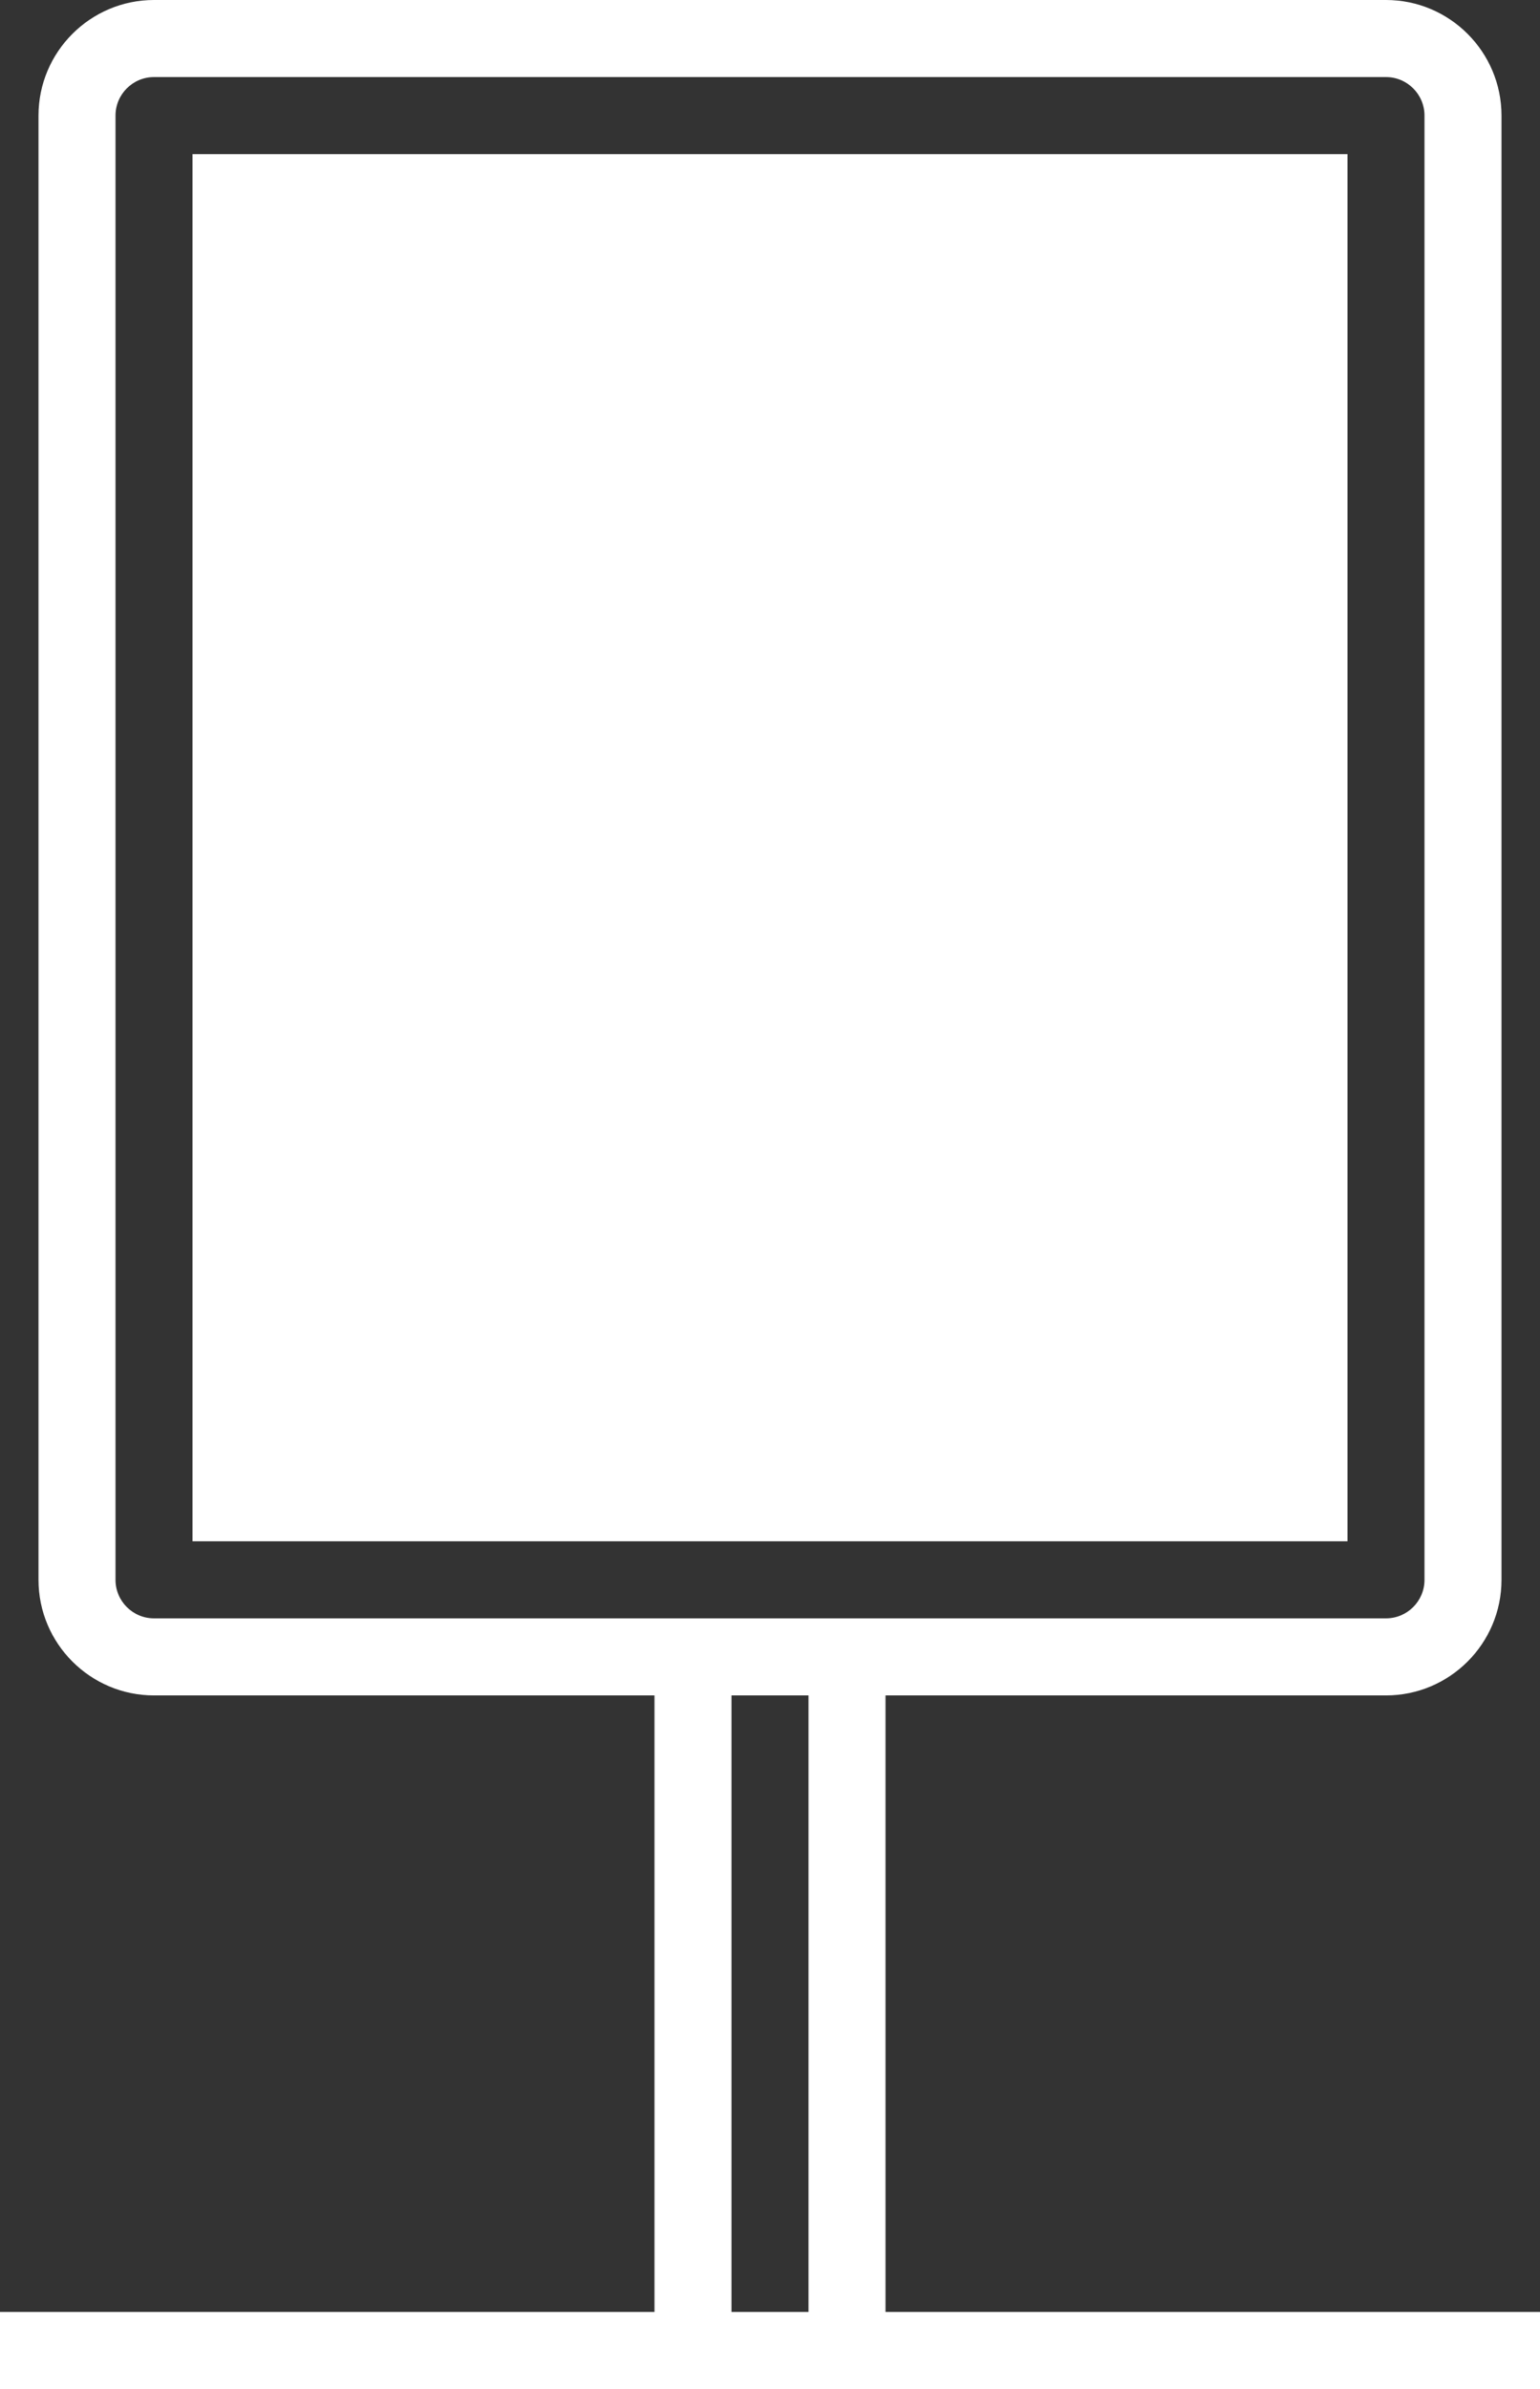
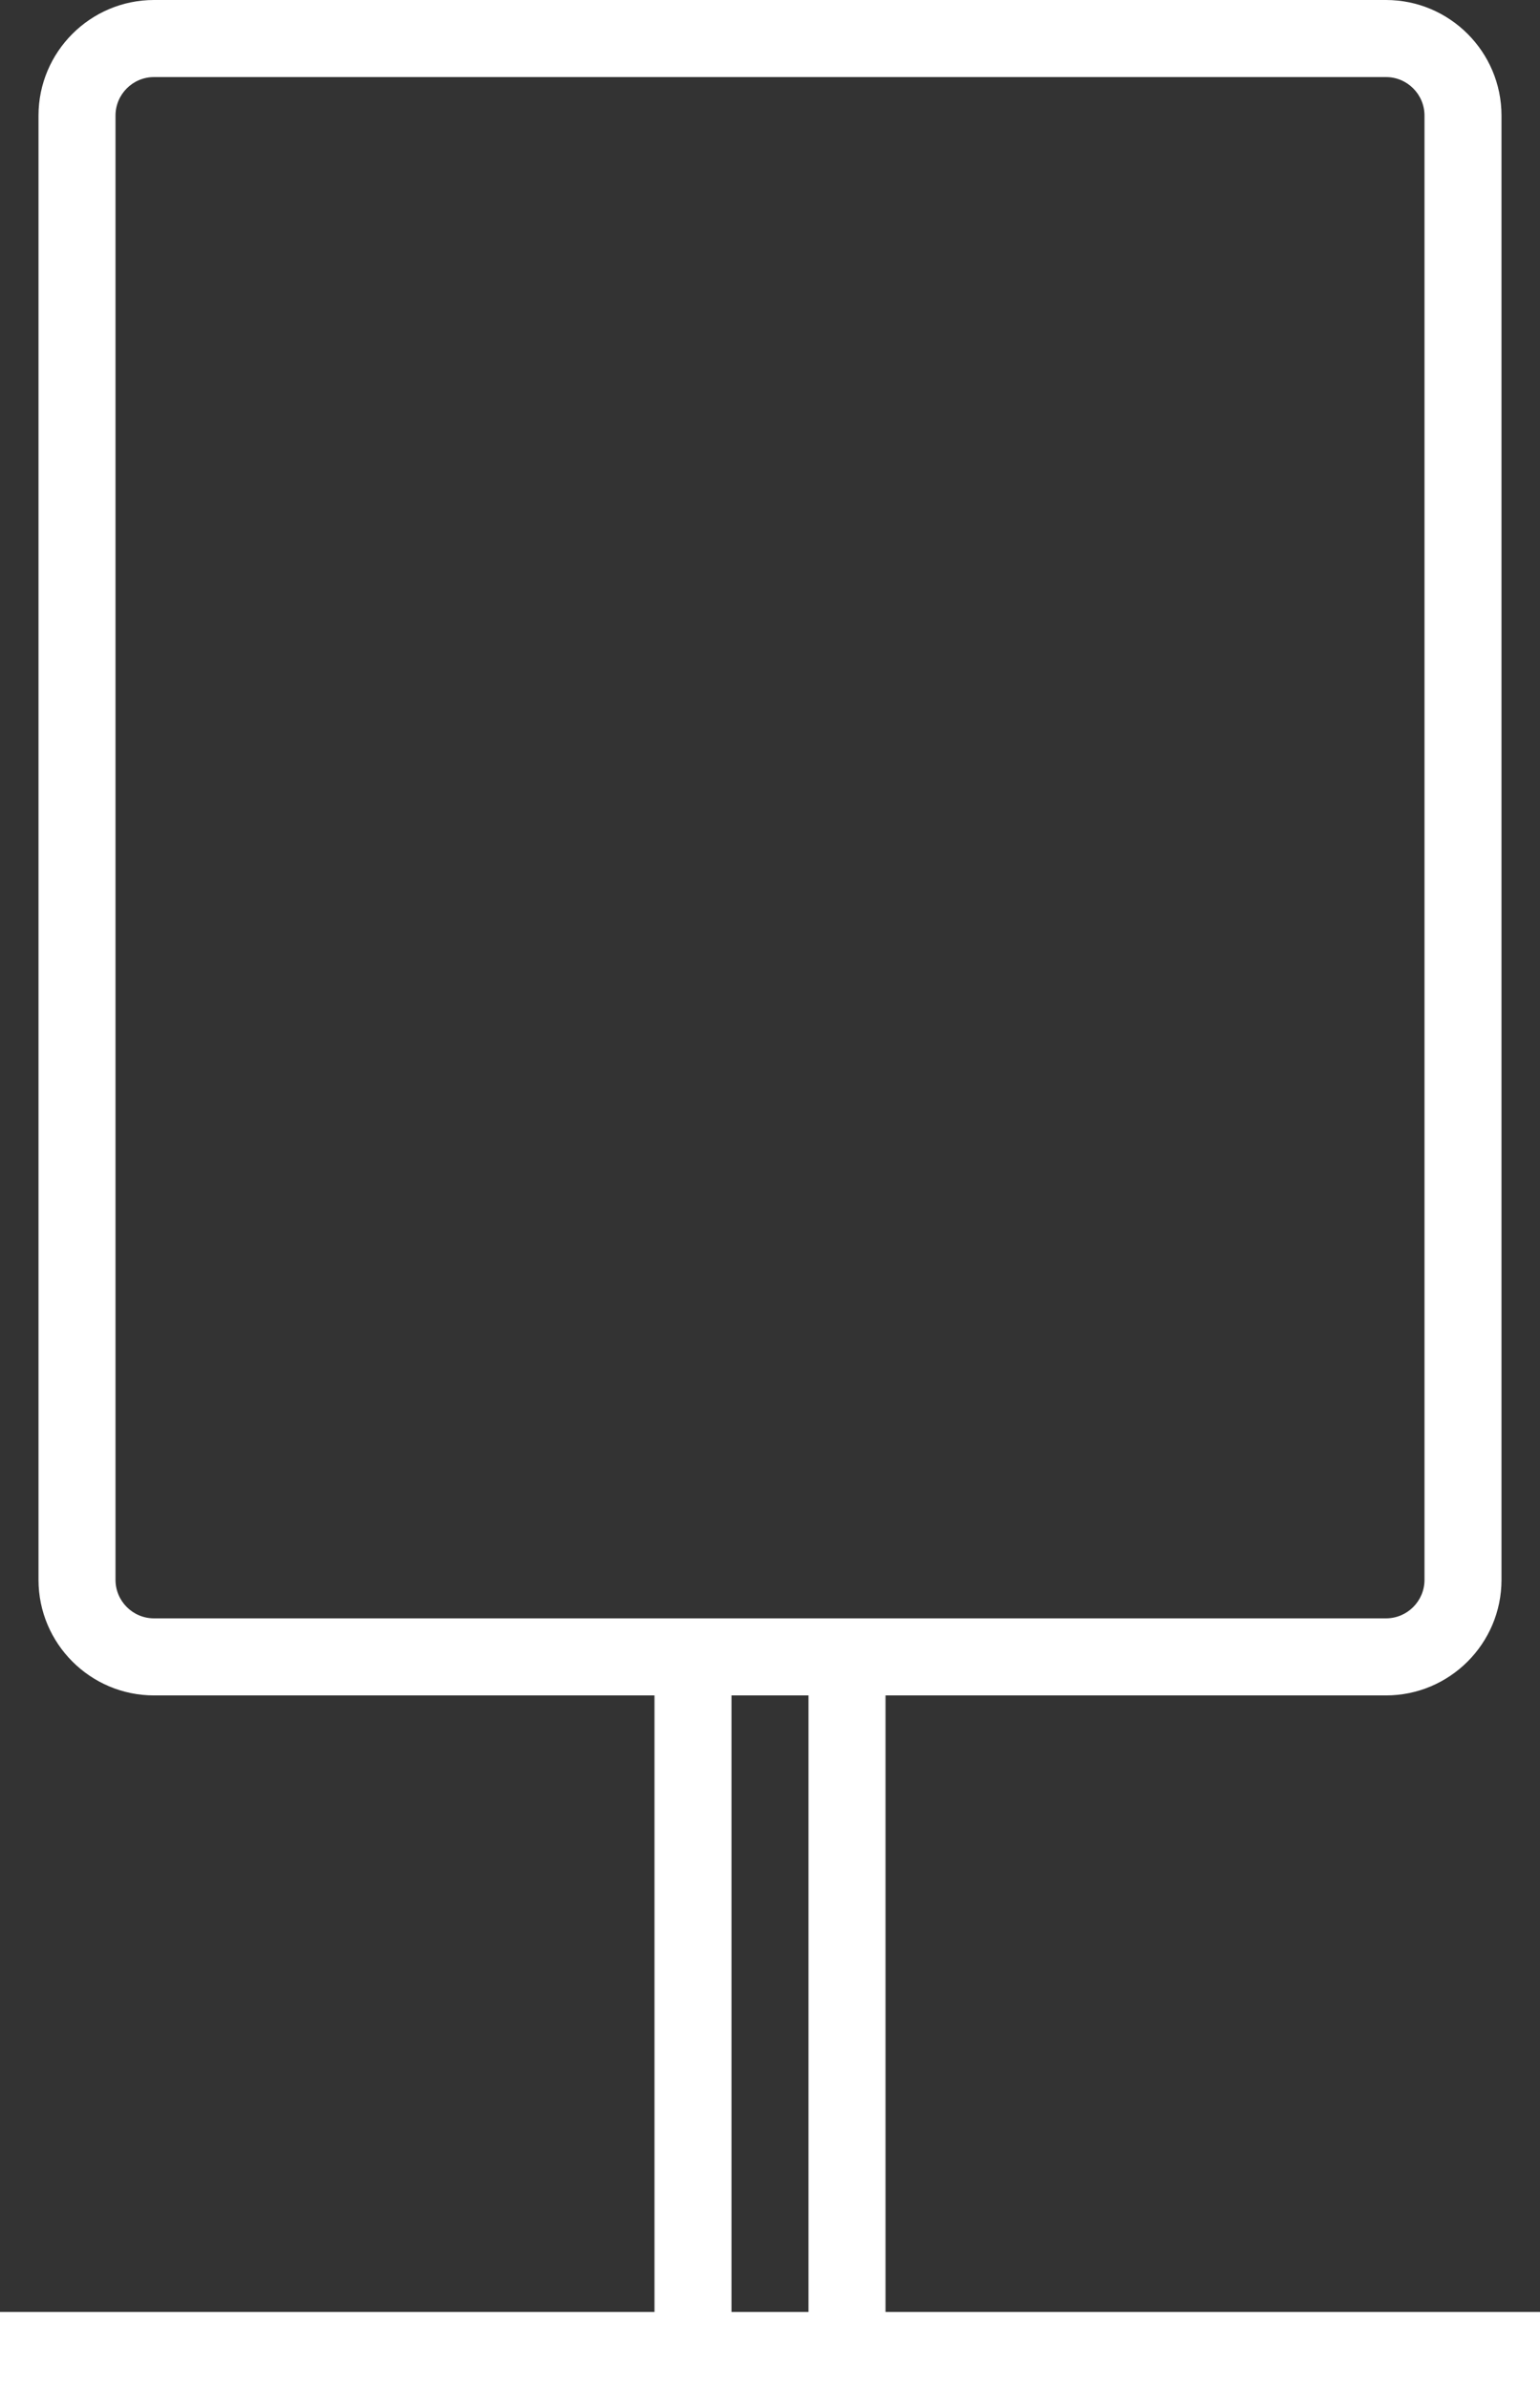
<svg xmlns="http://www.w3.org/2000/svg" width="320px" height="496px" viewBox="0 0 320 496" version="1.1">
  <rect x="0" y="0" width="320" height="496" fill="#333333" stroke="none" />
  <title>3</title>
  <desc>Created with Sketch.</desc>
  <defs />
  <g id="Page-1" stroke="none" stroke-width="1" fill="none" fill-rule="evenodd">
    <g id="3" fill="#FFFFFF" fill-rule="nonzero">
      <path d="M184,480 L184,352 L288,352 C301.232,352 312,341.232 312,328 L312,24 C312,10.768 301.232,0 288,0 L32,0 C18.768,0 8,10.768 8,24 L8,328 C8,341.232 18.768,352 32,352 L136,352 L136,480 L0,480 L0,496 L136,496 L184,496 L320,496 L320,480 L184,480 Z M32,336 C27.592,336 24,332.416 24,328 L24,24 C24,19.592 27.592,16 32,16 L288,16 C292.408,16 296,19.592 296,24 L296,328 C296,332.416 292.408,336 288,336 L184,336 L136,336 L32,336 Z M152,480 L152,352 L168,352 L168,480 L152,480 Z" id="Shape" />
-       <polygon id="Shape" points="280 320 40 320 40 32 280 32" />
    </g>
  </g>
</svg>